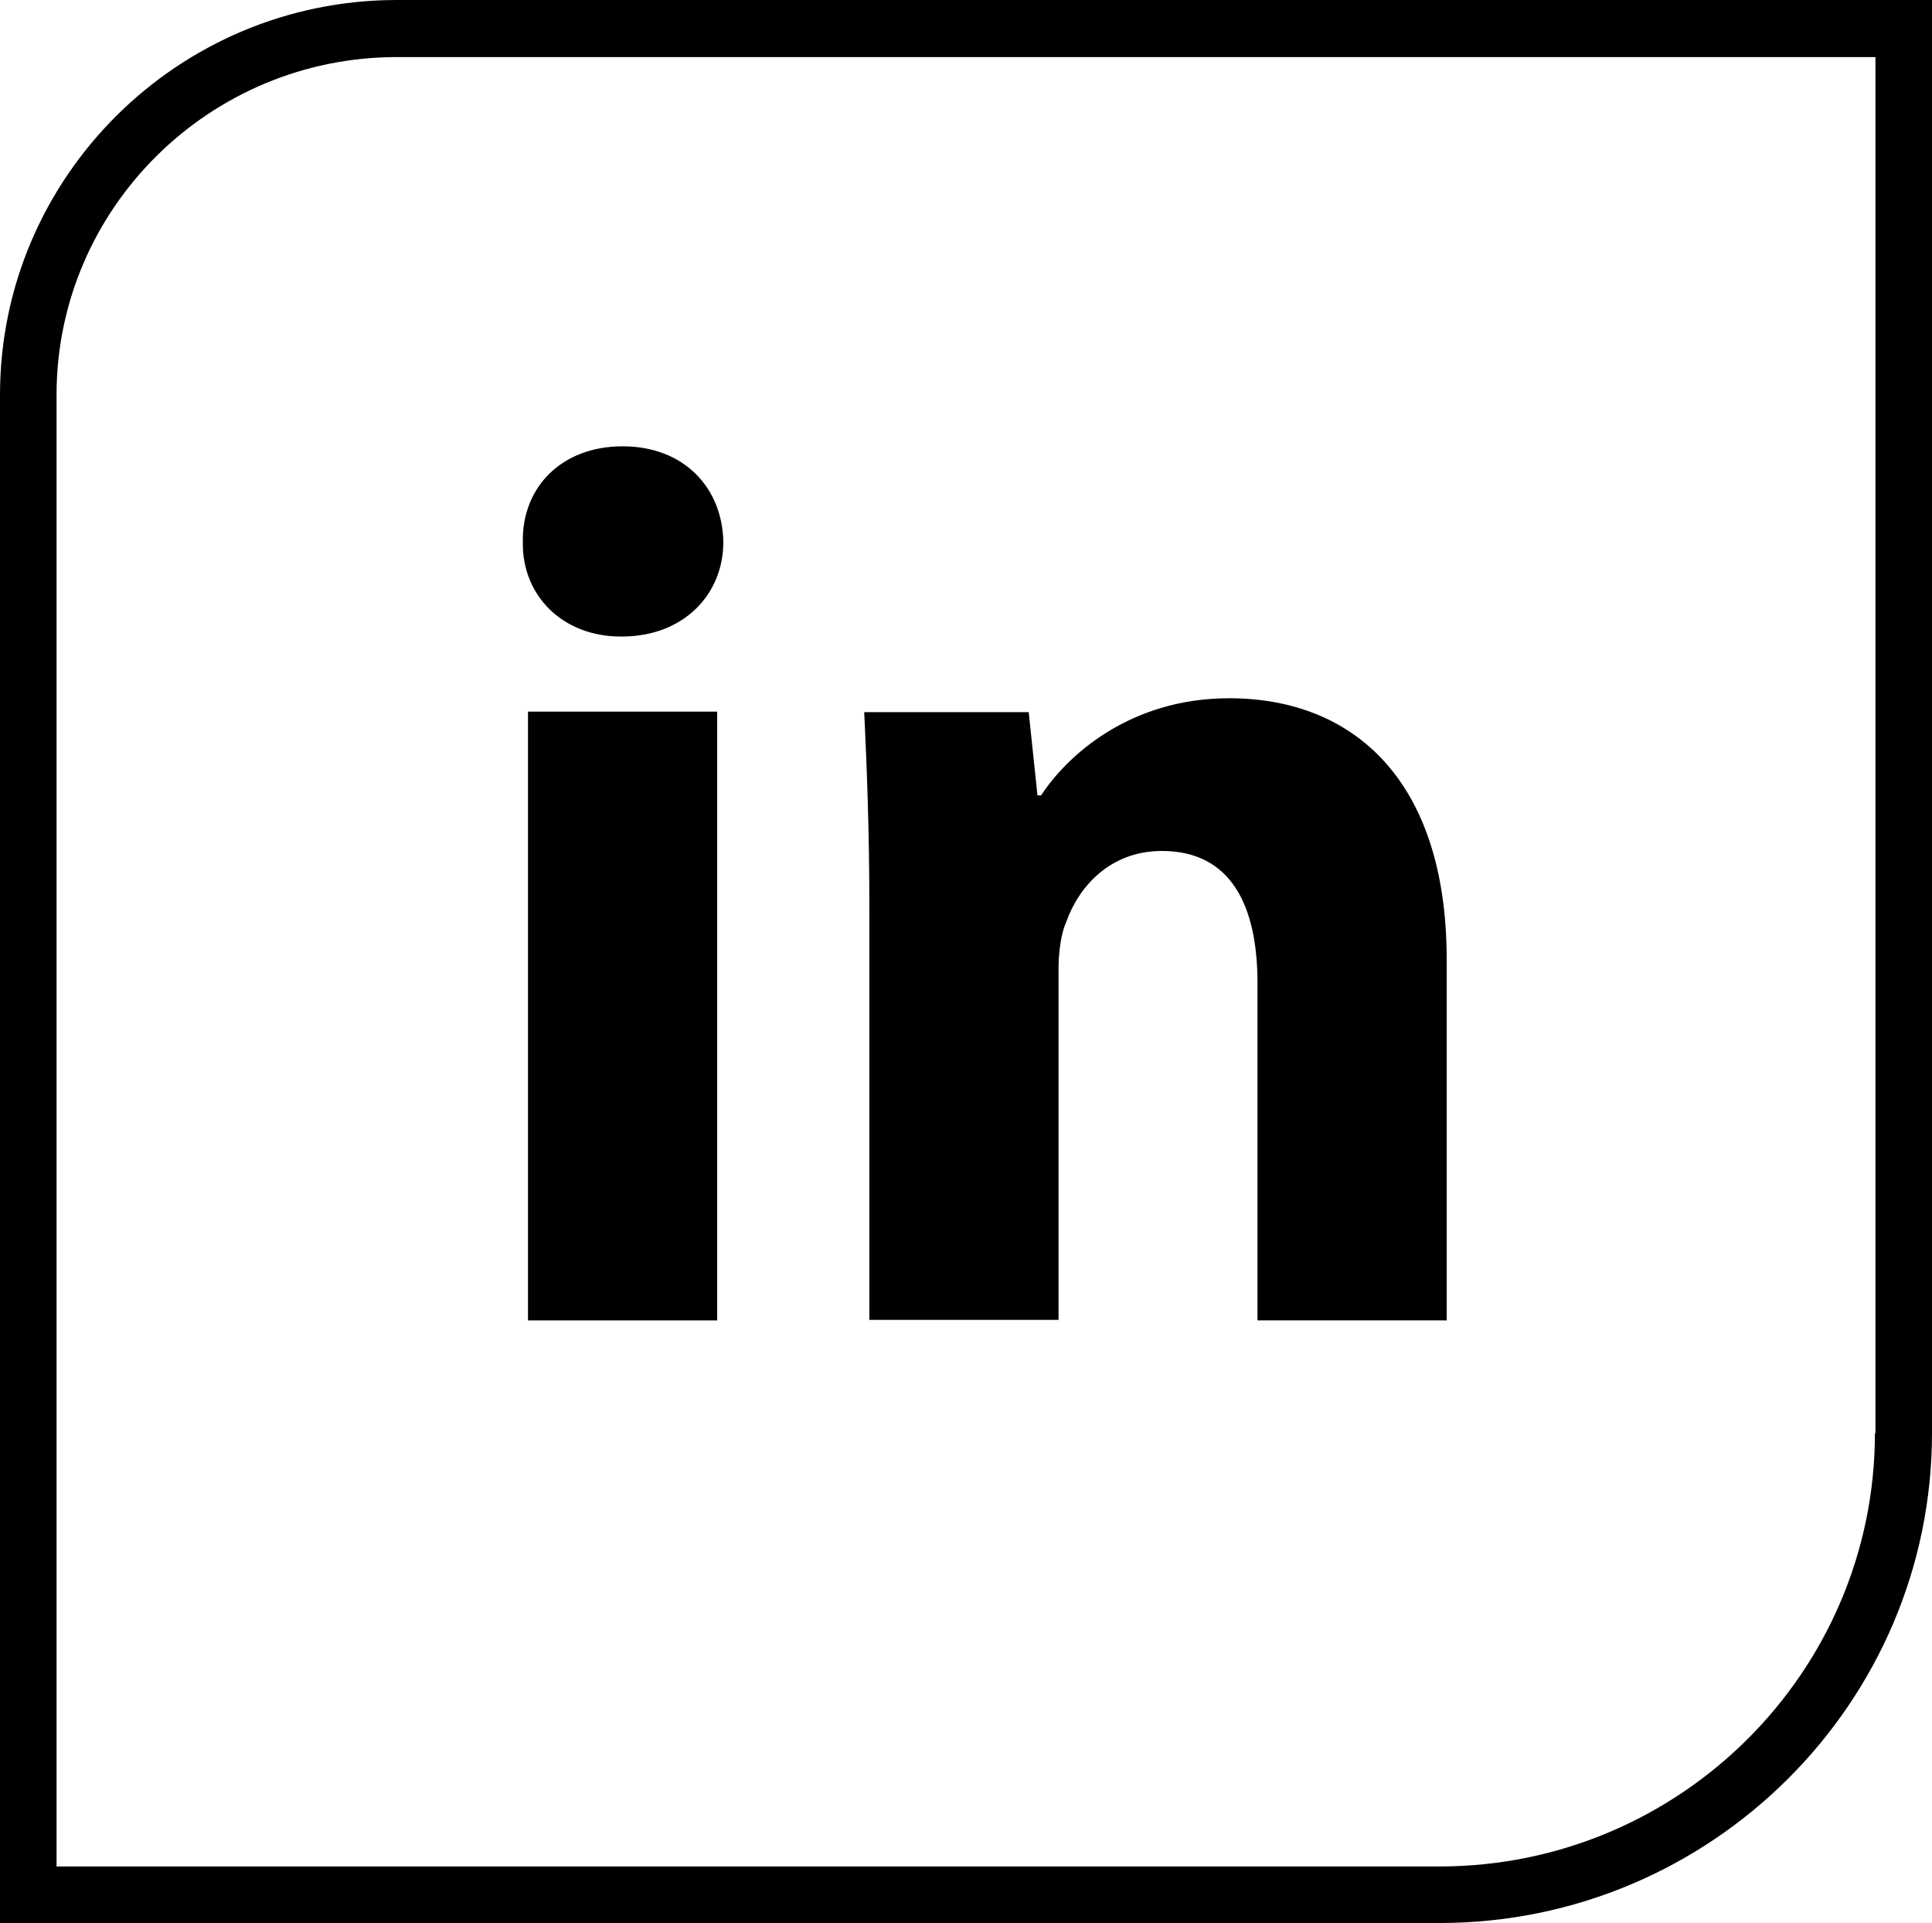
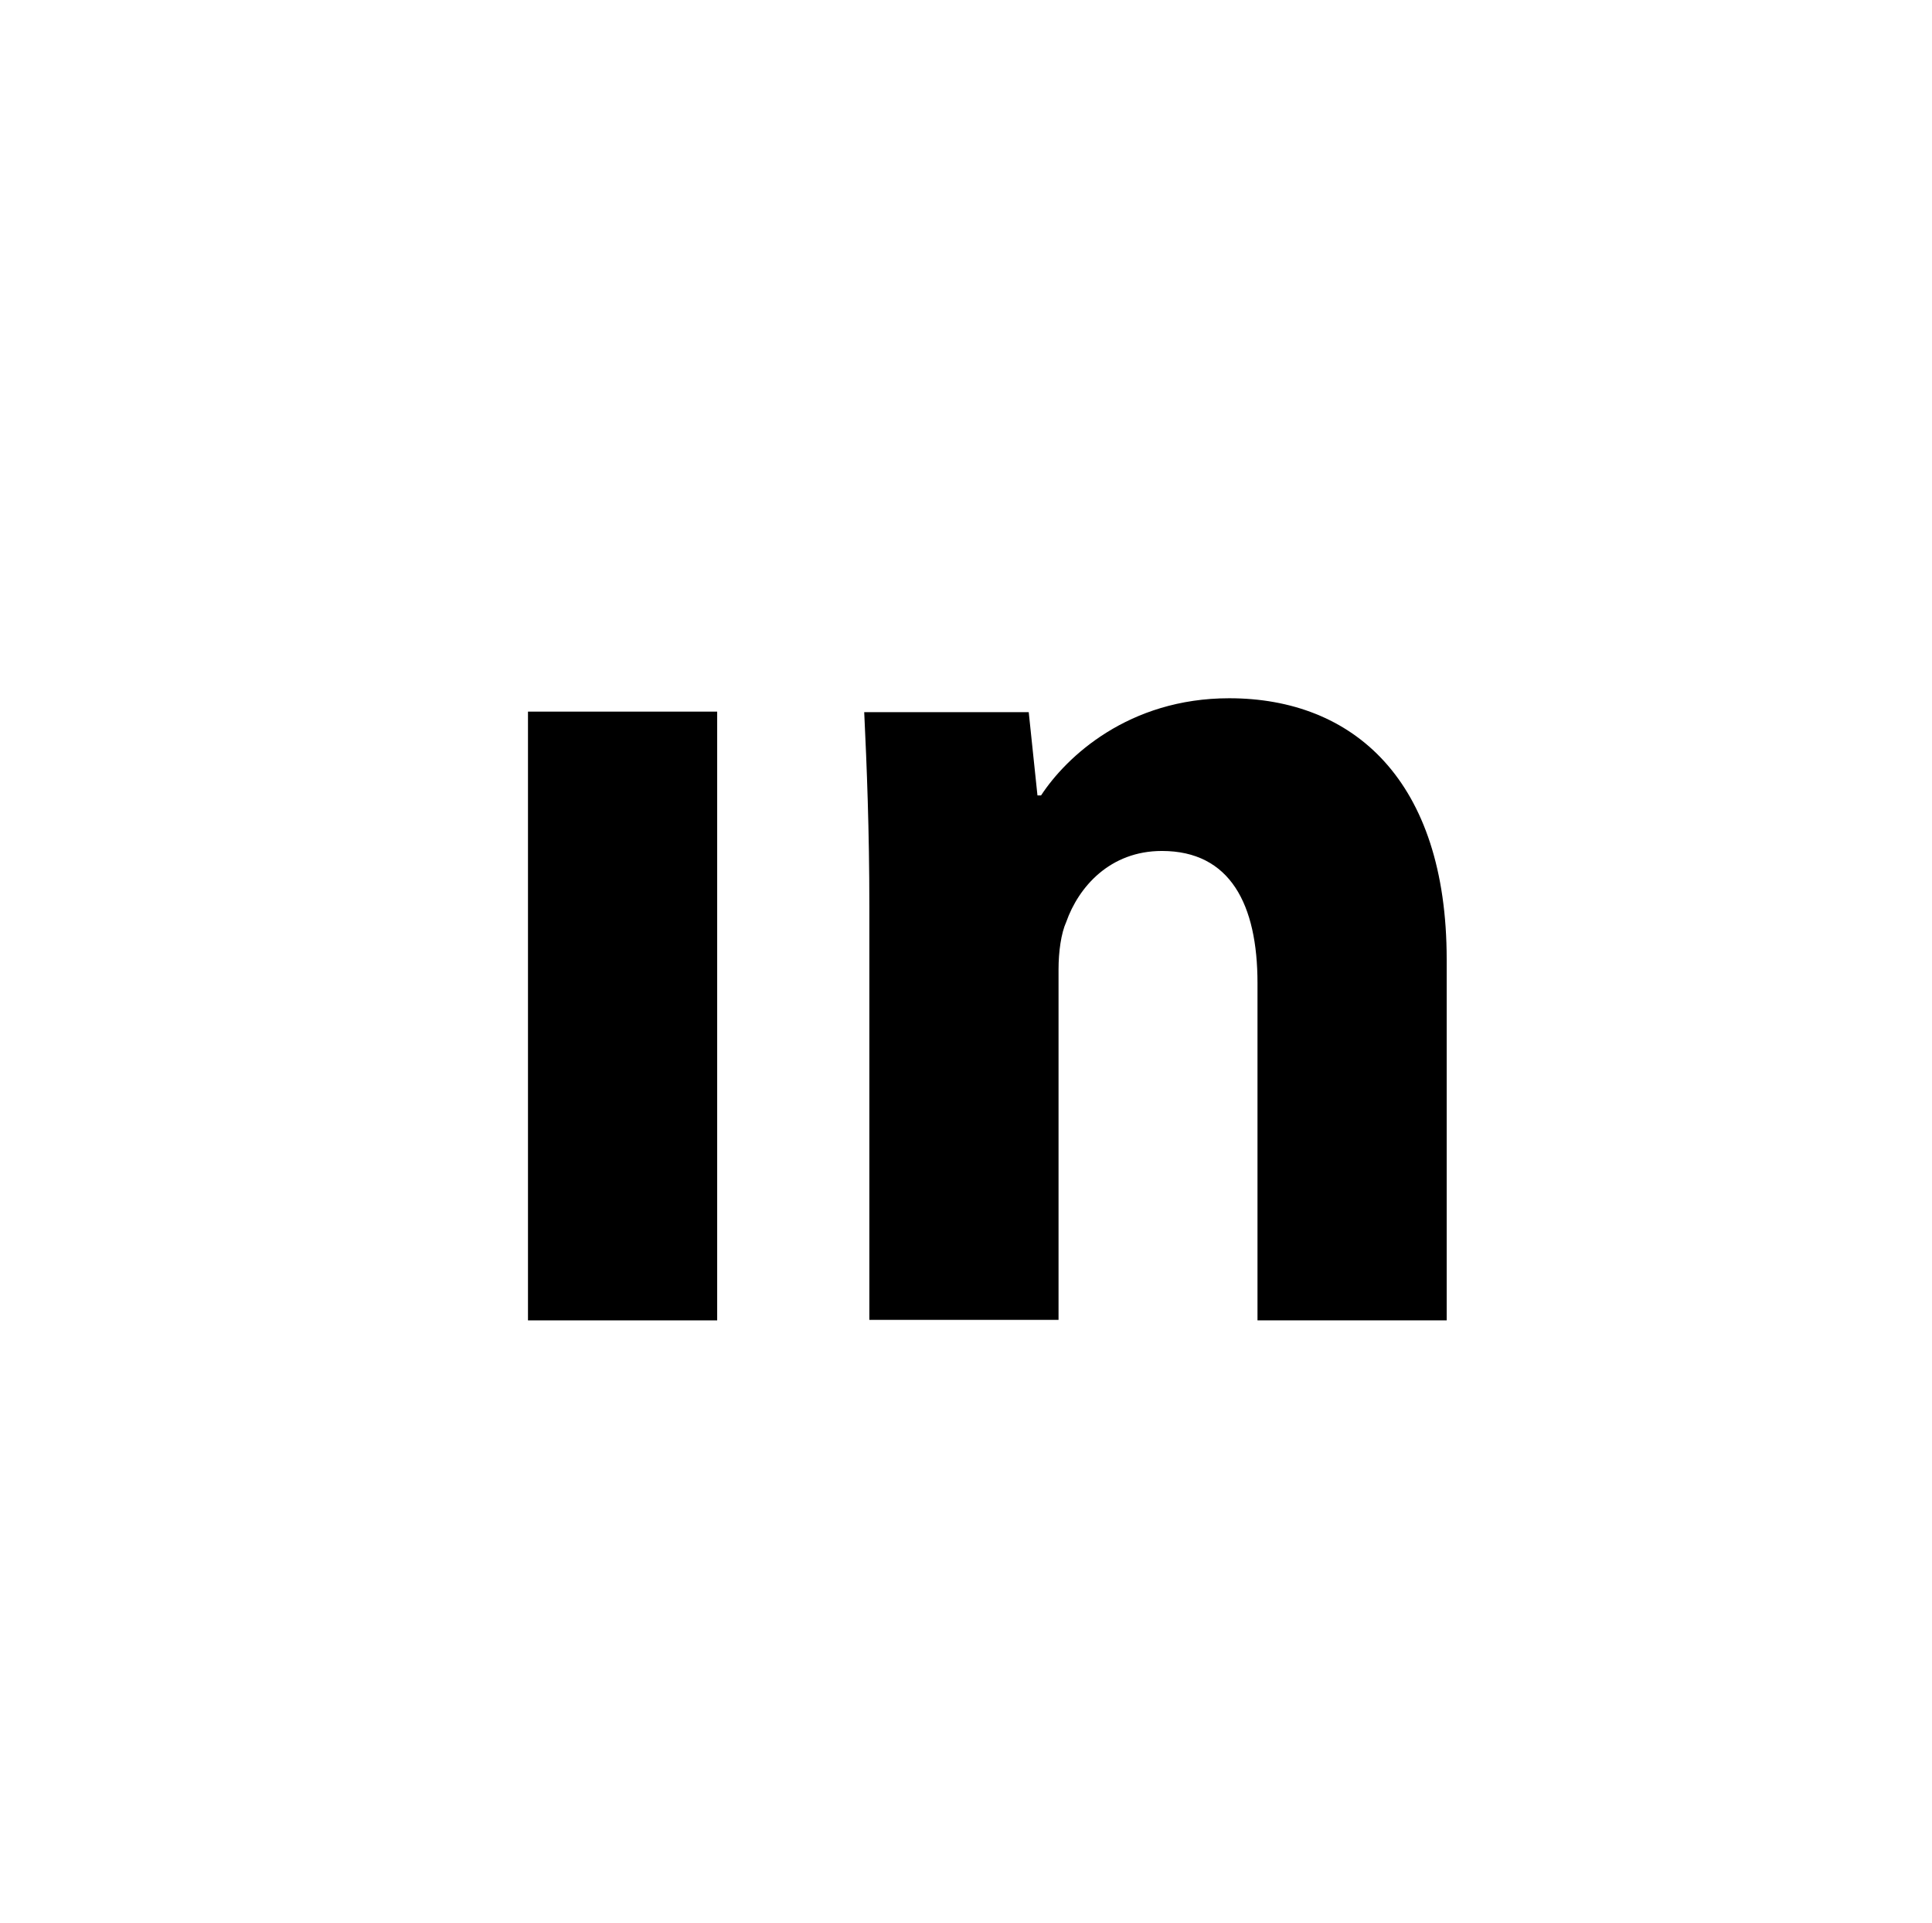
<svg xmlns="http://www.w3.org/2000/svg" id="Warstwa_2" viewBox="0 0 37.58 37.4">
  <g id="Tryb_izolacji">
-     <path d="m36.47,27.87c0,4.65-3.8,8.43-8.47,8.43H1.1V7.68C1.1,4.06,4.07,1.11,7.72,1.11h28.76v26.76ZM7.72,0C3.46,0,0,3.45,0,7.68v29.72h28c5.28,0,9.58-4.28,9.58-9.53V0H7.72Z" stroke-width="0" />
    <rect x="10.27" y="13.84" width="3.68" height="11.84" stroke-width="0" />
-     <path d="m12.09,12.38c1.21,0,1.98-.82,1.98-1.84-.02-1.06-.77-1.86-1.96-1.86s-1.96.8-1.94,1.86c-.02,1.02.75,1.84,1.91,1.84" stroke-width="0" />
    <path d="m16.91,25.67h3.68v-6.82c0-.34.05-.7.15-.92.24-.68.85-1.38,1.86-1.38,1.33,0,1.86,1.04,1.86,2.57v6.56h3.68v-7.02c0-3.49-1.82-5.08-4.23-5.08-1.96,0-3.17,1.14-3.66,1.89h-.07l-.17-1.62h-3.2c.05,1.04.1,2.3.1,3.78v8.06Z" stroke-width="0" />
  </g>
</svg>